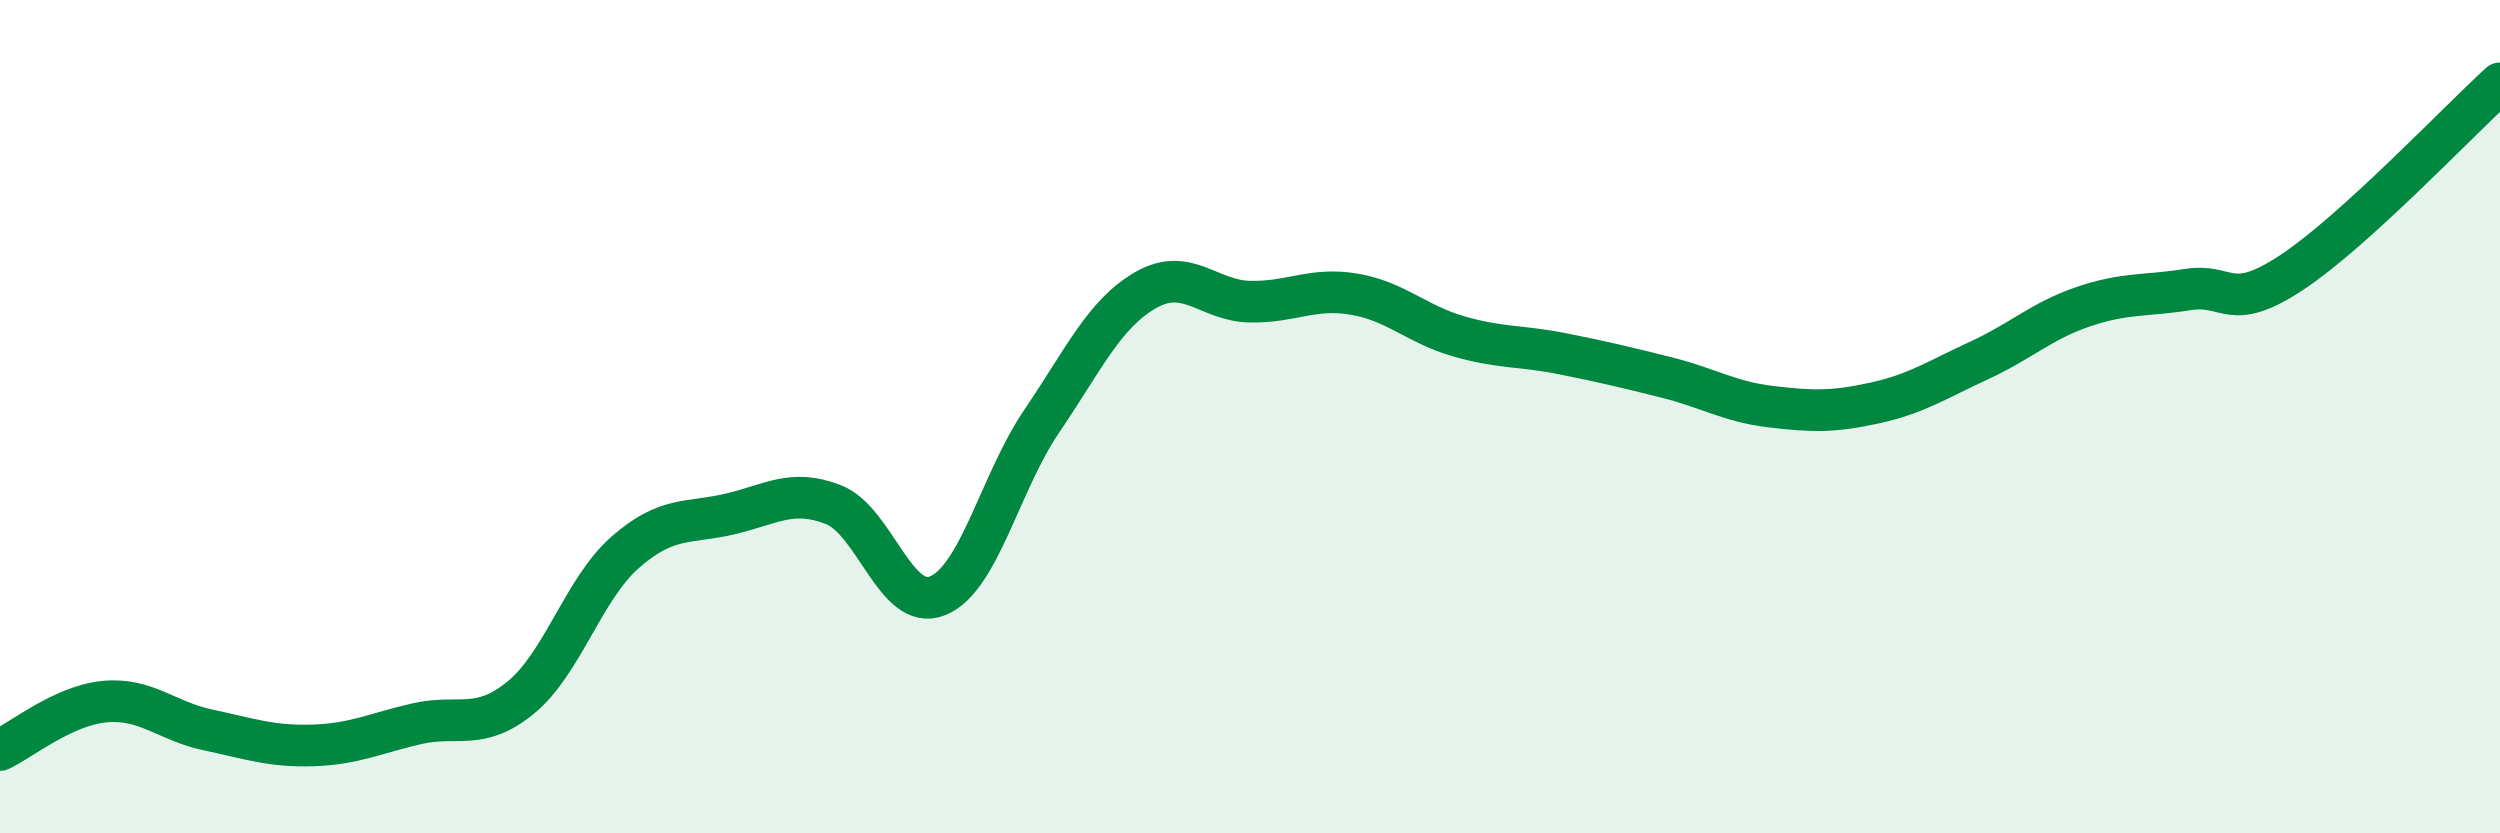
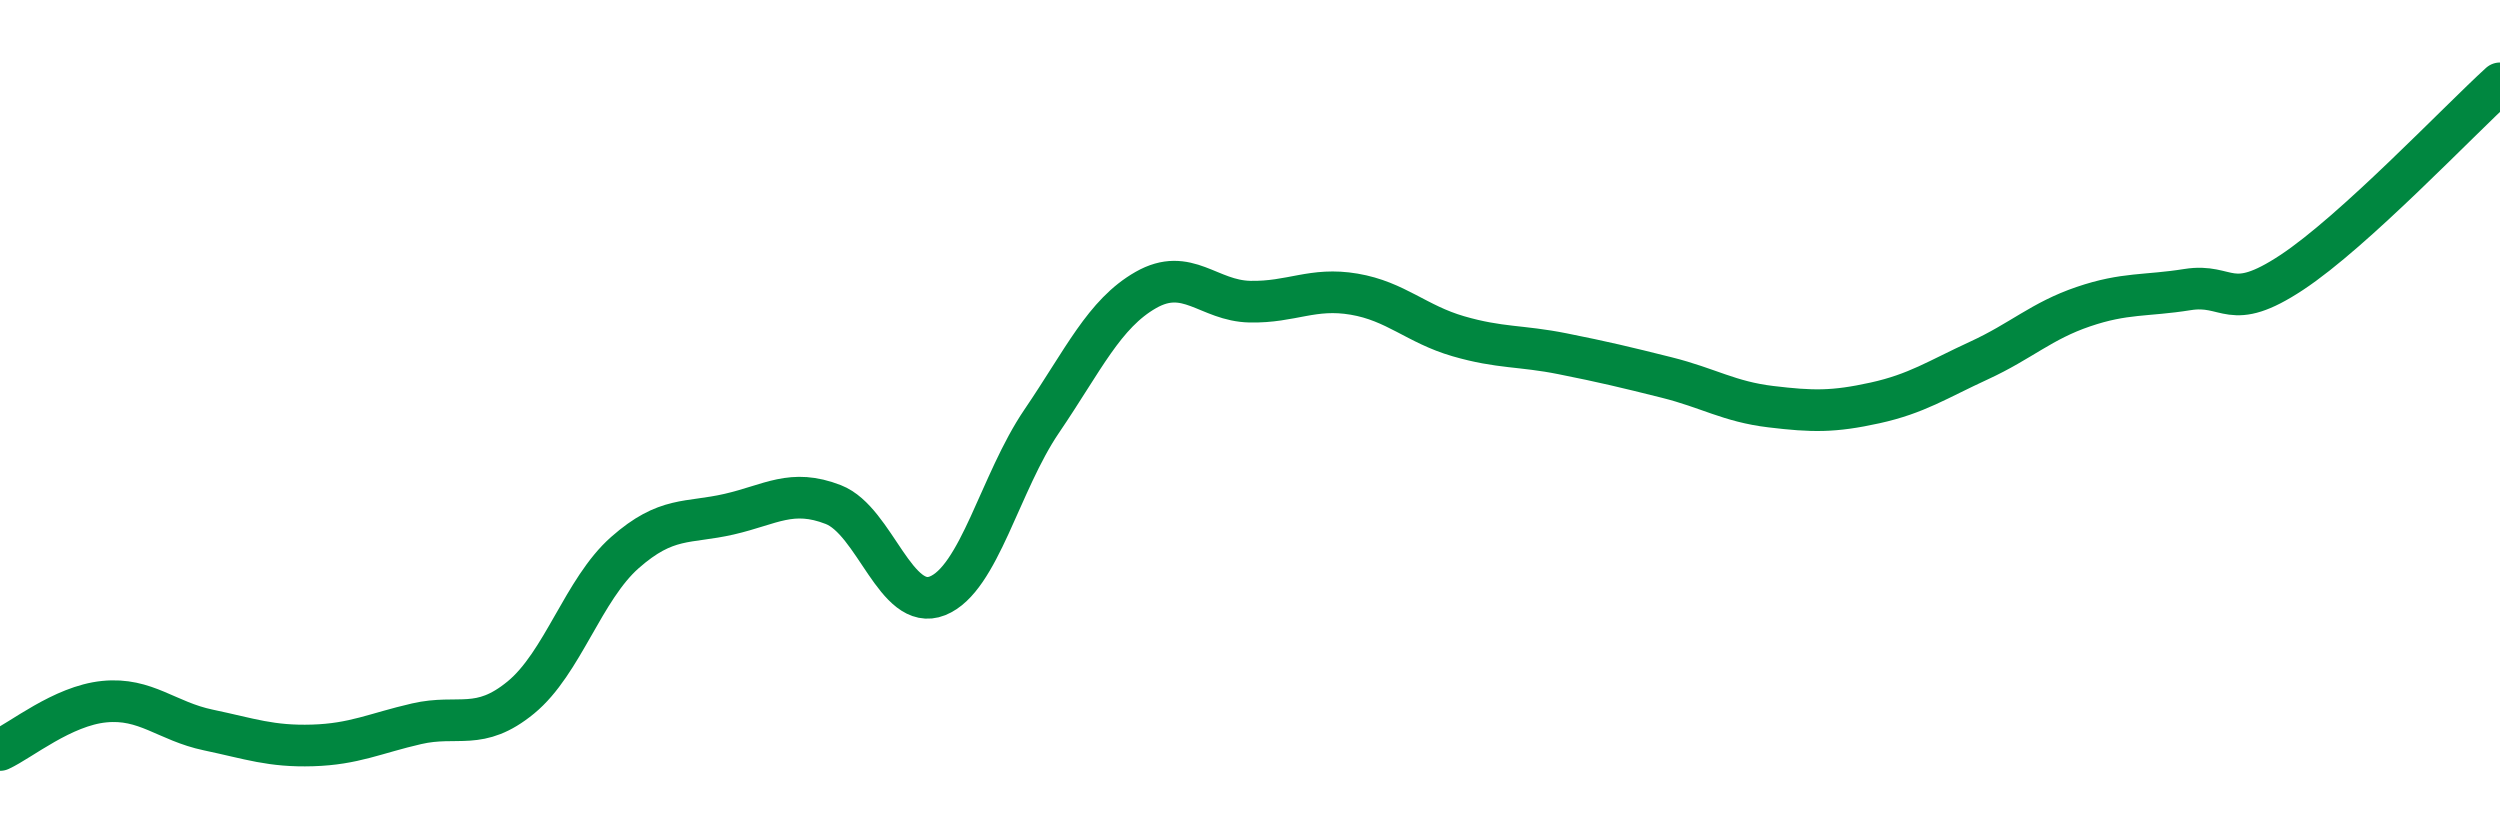
<svg xmlns="http://www.w3.org/2000/svg" width="60" height="20" viewBox="0 0 60 20">
-   <path d="M 0,18 C 0.5,17.77 1.5,16.94 2.5,16.84 C 3.5,16.74 4,17.31 5,17.52 C 6,17.73 6.5,17.92 7.5,17.89 C 8.5,17.86 9,17.6 10,17.37 C 11,17.14 11.5,17.56 12.5,16.74 C 13.5,15.92 14,14.14 15,13.26 C 16,12.38 16.5,12.57 17.5,12.34 C 18.5,12.11 19,11.72 20,12.11 C 21,12.5 21.5,14.7 22.5,14.3 C 23.5,13.9 24,11.58 25,10.11 C 26,8.64 26.5,7.53 27.5,6.96 C 28.5,6.39 29,7.22 30,7.24 C 31,7.26 31.5,6.89 32.5,7.06 C 33.5,7.23 34,7.78 35,8.07 C 36,8.36 36.5,8.29 37.5,8.49 C 38.5,8.69 39,8.81 40,9.06 C 41,9.31 41.5,9.64 42.5,9.76 C 43.5,9.88 44,9.89 45,9.67 C 46,9.45 46.5,9.11 47.5,8.65 C 48.5,8.19 49,7.7 50,7.36 C 51,7.02 51.5,7.11 52.5,6.95 C 53.5,6.79 53.5,7.53 55,6.54 C 56.5,5.55 59,2.91 60,2L60 20L0 20Z" fill="#008740" opacity="0.1" stroke-linecap="round" stroke-linejoin="round" />
  <path d="M 0,18 C 0.5,17.77 1.5,16.94 2.5,16.84 C 3.5,16.74 4,17.31 5,17.52 C 6,17.73 6.5,17.92 7.5,17.89 C 8.5,17.86 9,17.6 10,17.37 C 11,17.14 11.5,17.56 12.5,16.74 C 13.5,15.92 14,14.14 15,13.26 C 16,12.38 16.5,12.57 17.5,12.34 C 18.5,12.11 19,11.72 20,12.11 C 21,12.5 21.5,14.7 22.5,14.3 C 23.5,13.9 24,11.58 25,10.11 C 26,8.64 26.5,7.53 27.5,6.96 C 28.5,6.39 29,7.22 30,7.24 C 31,7.26 31.5,6.89 32.5,7.06 C 33.5,7.23 34,7.78 35,8.07 C 36,8.36 36.5,8.29 37.5,8.49 C 38.5,8.69 39,8.81 40,9.06 C 41,9.31 41.5,9.64 42.5,9.76 C 43.5,9.88 44,9.89 45,9.67 C 46,9.45 46.5,9.11 47.5,8.65 C 48.5,8.19 49,7.7 50,7.36 C 51,7.02 51.5,7.11 52.5,6.95 C 53.5,6.79 53.5,7.53 55,6.54 C 56.5,5.55 59,2.91 60,2" stroke="#008740" stroke-width="1" fill="none" stroke-linecap="round" stroke-linejoin="round" />
</svg>